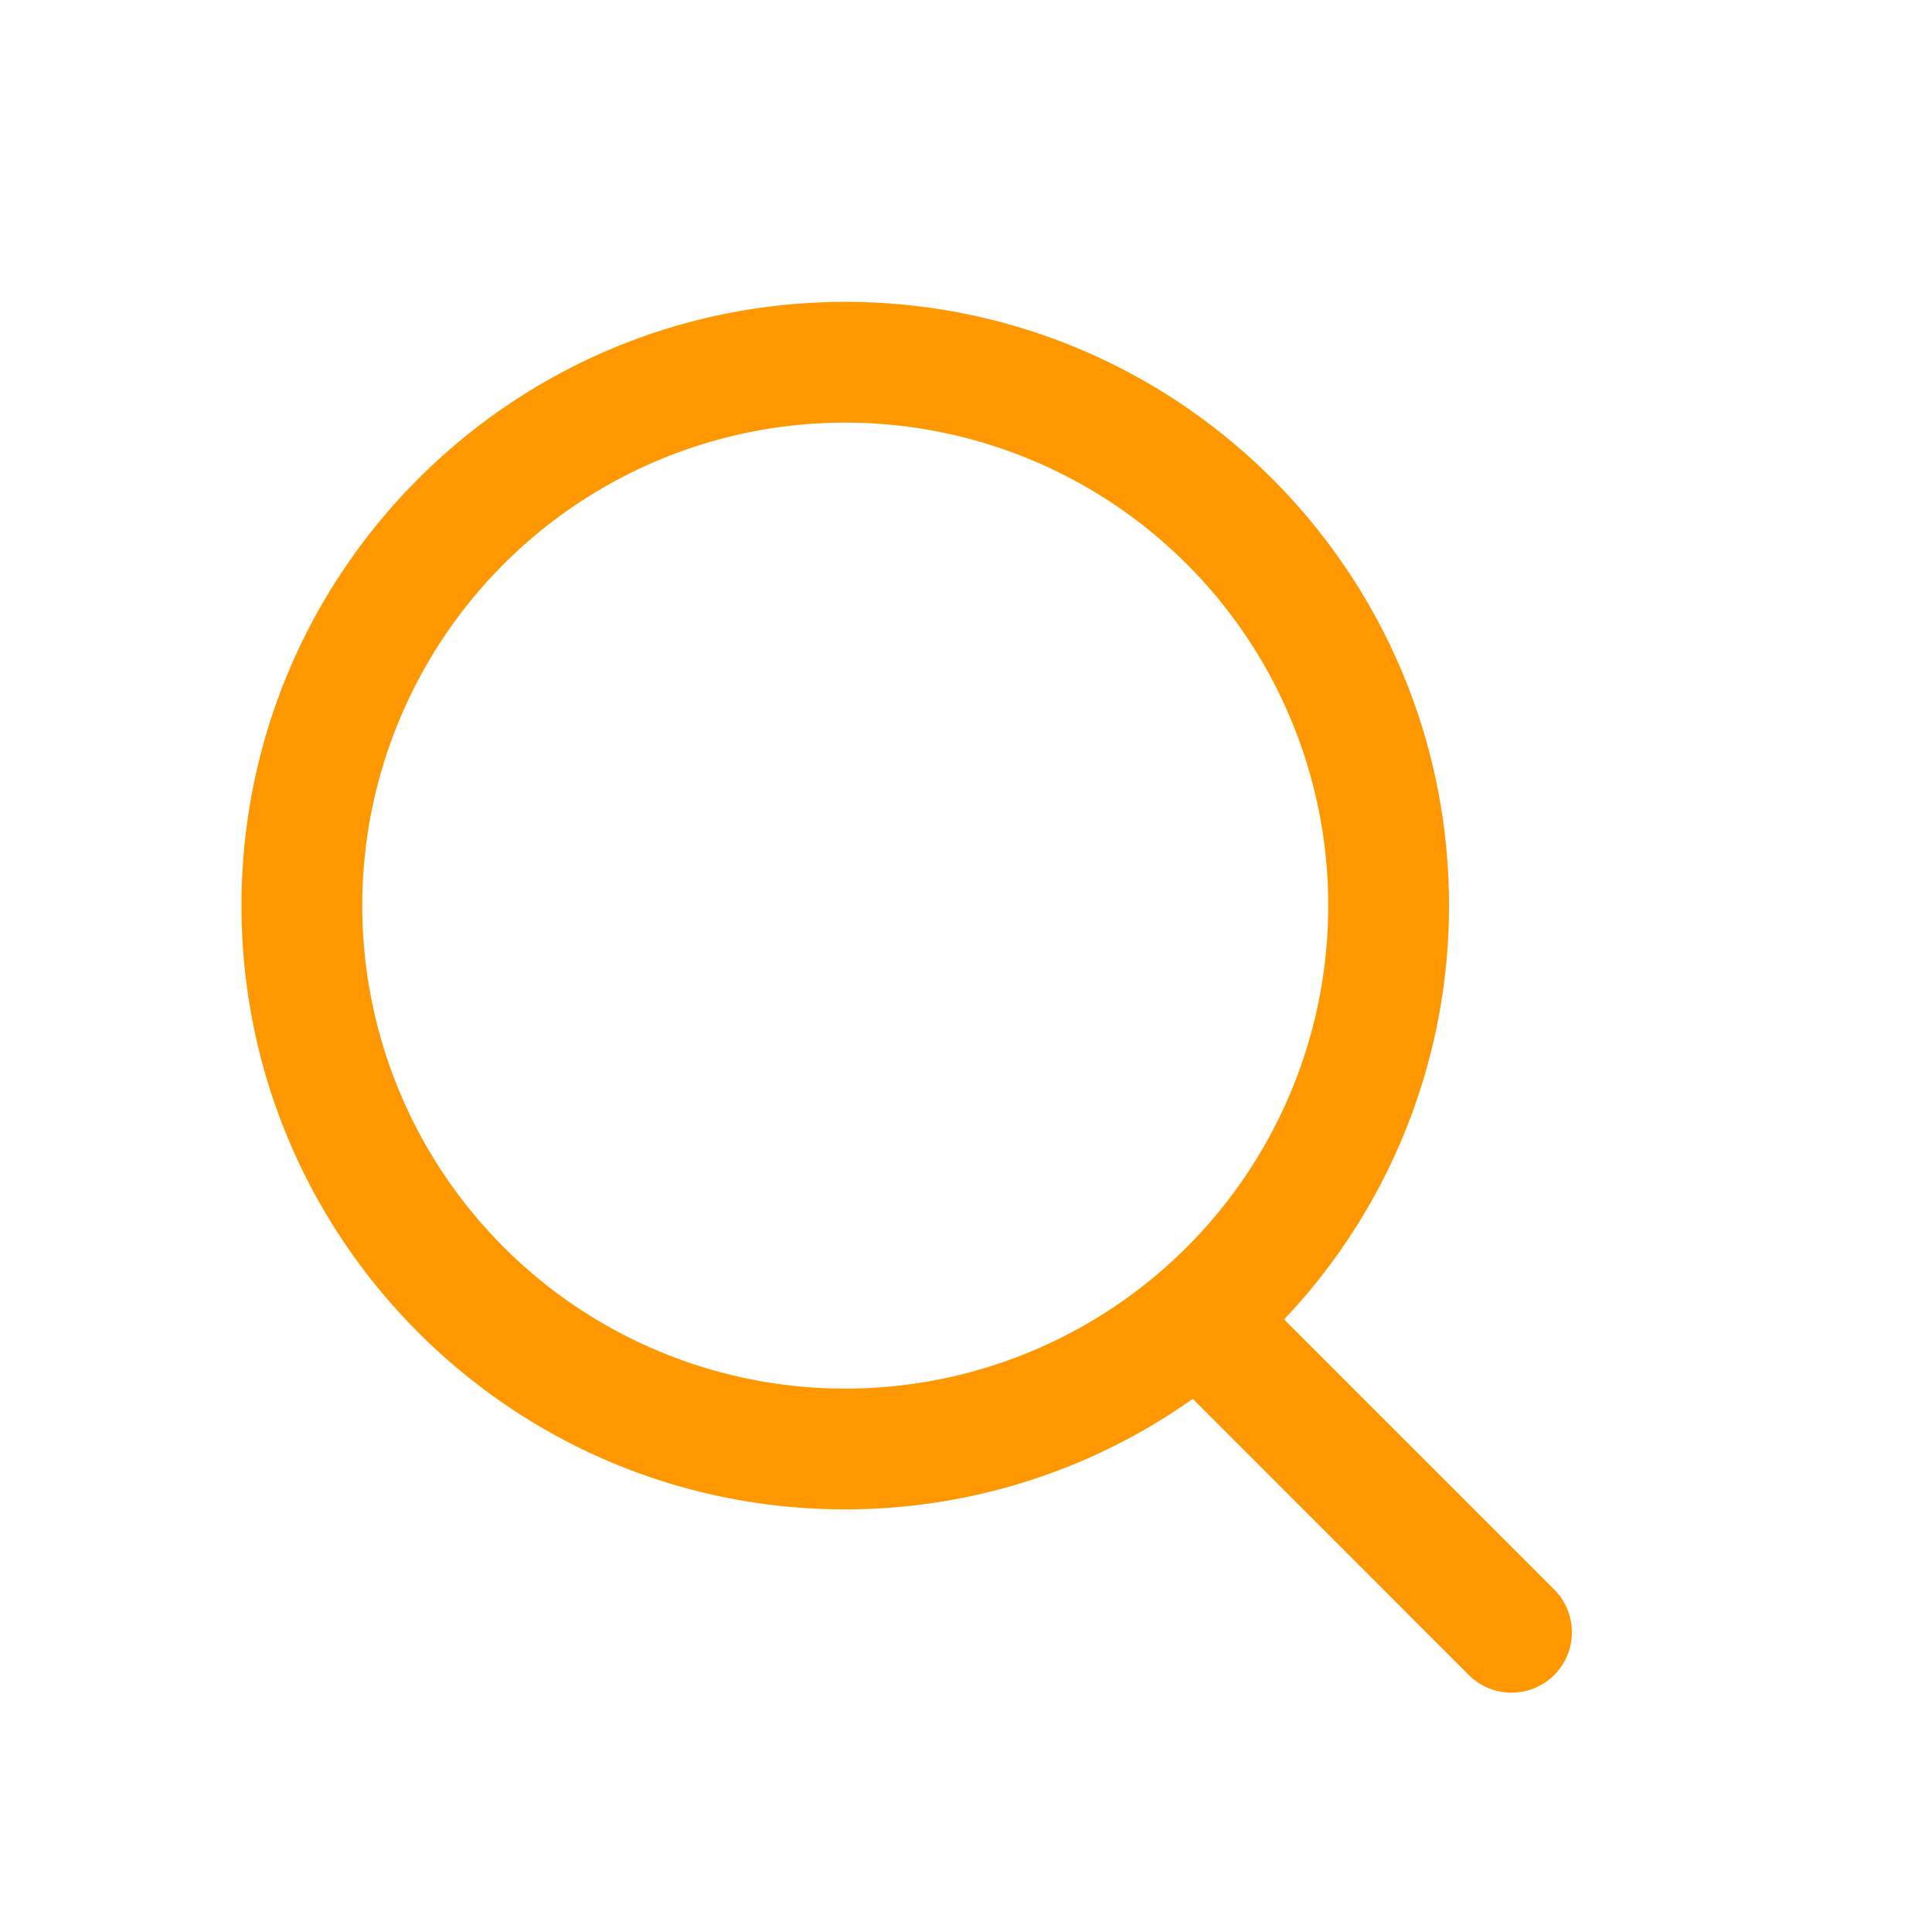
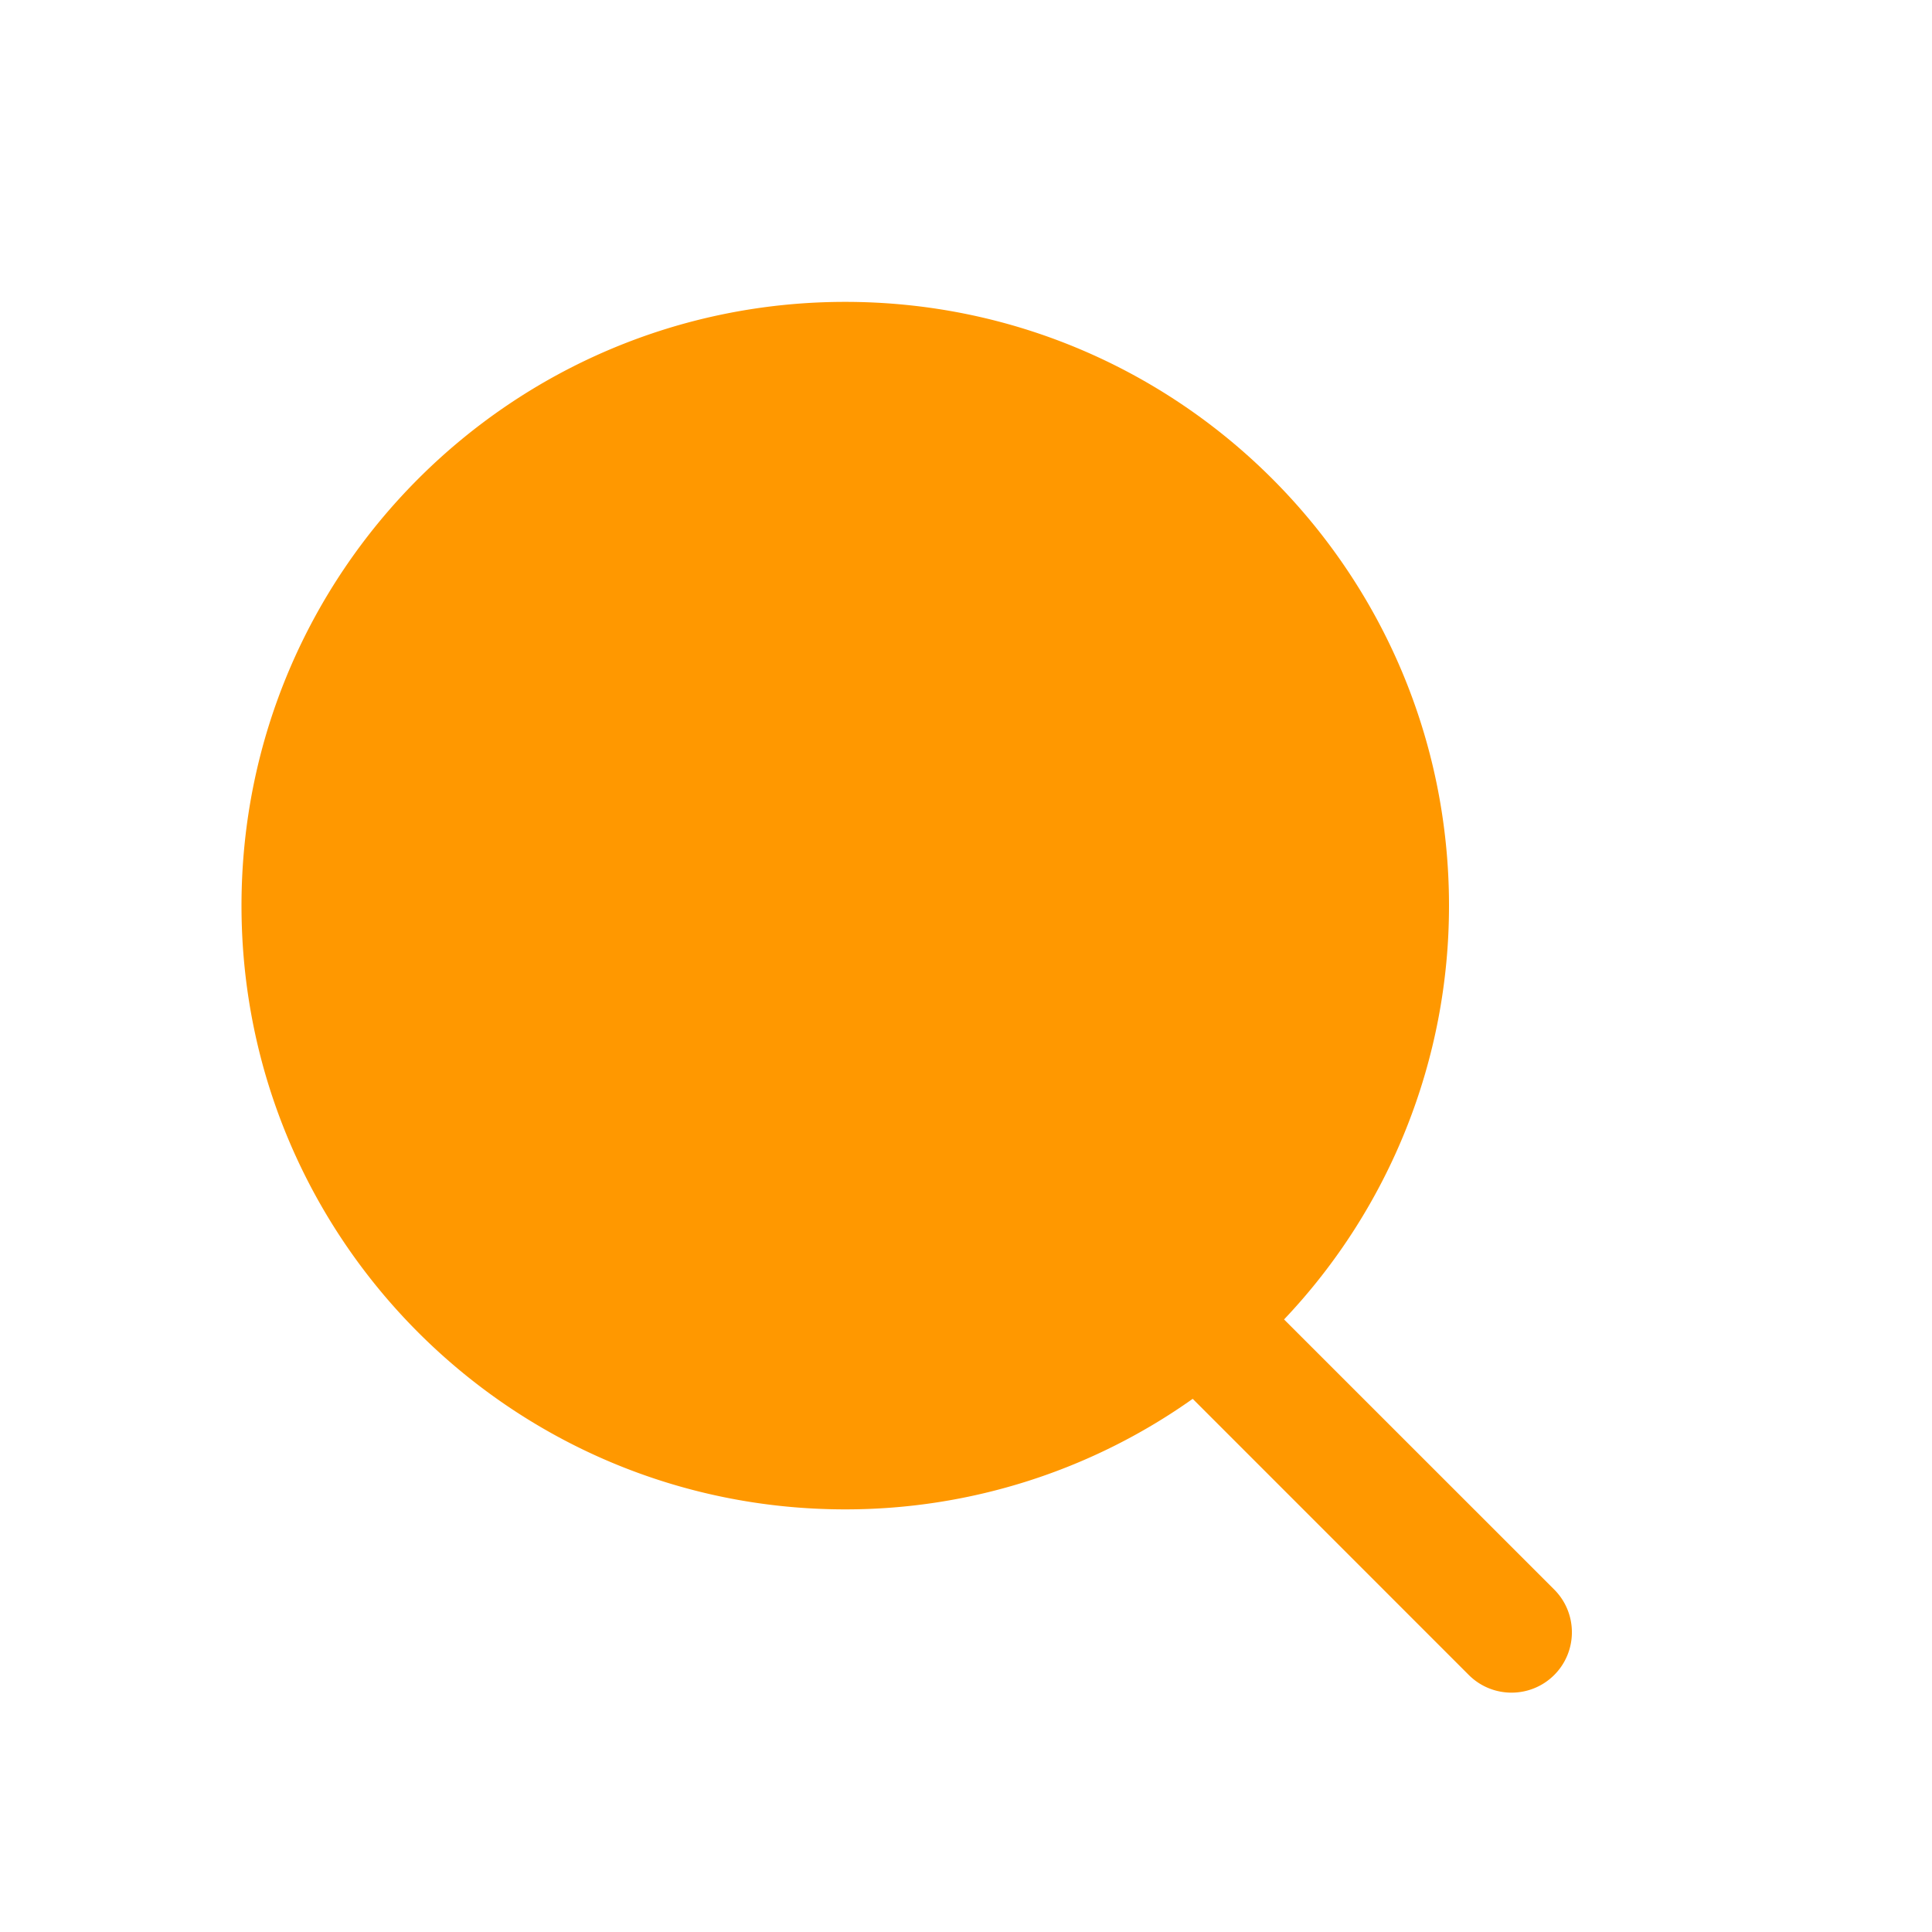
<svg xmlns="http://www.w3.org/2000/svg" class="icon" viewBox="0 0 1024 1024" fill="#FF9800" version="1.1">
-   <path d="M192 480a256 256 0 1 1 512 0 256 256 0 0 1-512 0m631.776 362.496l-143.2-143.168A318.464 318.464 0 0 0 768 480c0-176.736-143.264-320-320-320S128 303.264 128 480s143.264 320 320 320a318.016 318.016 0 0 0 184.16-58.592l146.336 146.368c12.512 12.48 32.768 12.48 45.28 0 12.48-12.512 12.48-32.768 0-45.28">
+   <path d="M192 480m631.776 362.496l-143.2-143.168A318.464 318.464 0 0 0 768 480c0-176.736-143.264-320-320-320S128 303.264 128 480s143.264 320 320 320a318.016 318.016 0 0 0 184.16-58.592l146.336 146.368c12.512 12.48 32.768 12.48 45.28 0 12.48-12.512 12.48-32.768 0-45.28">
                                </path>
</svg>